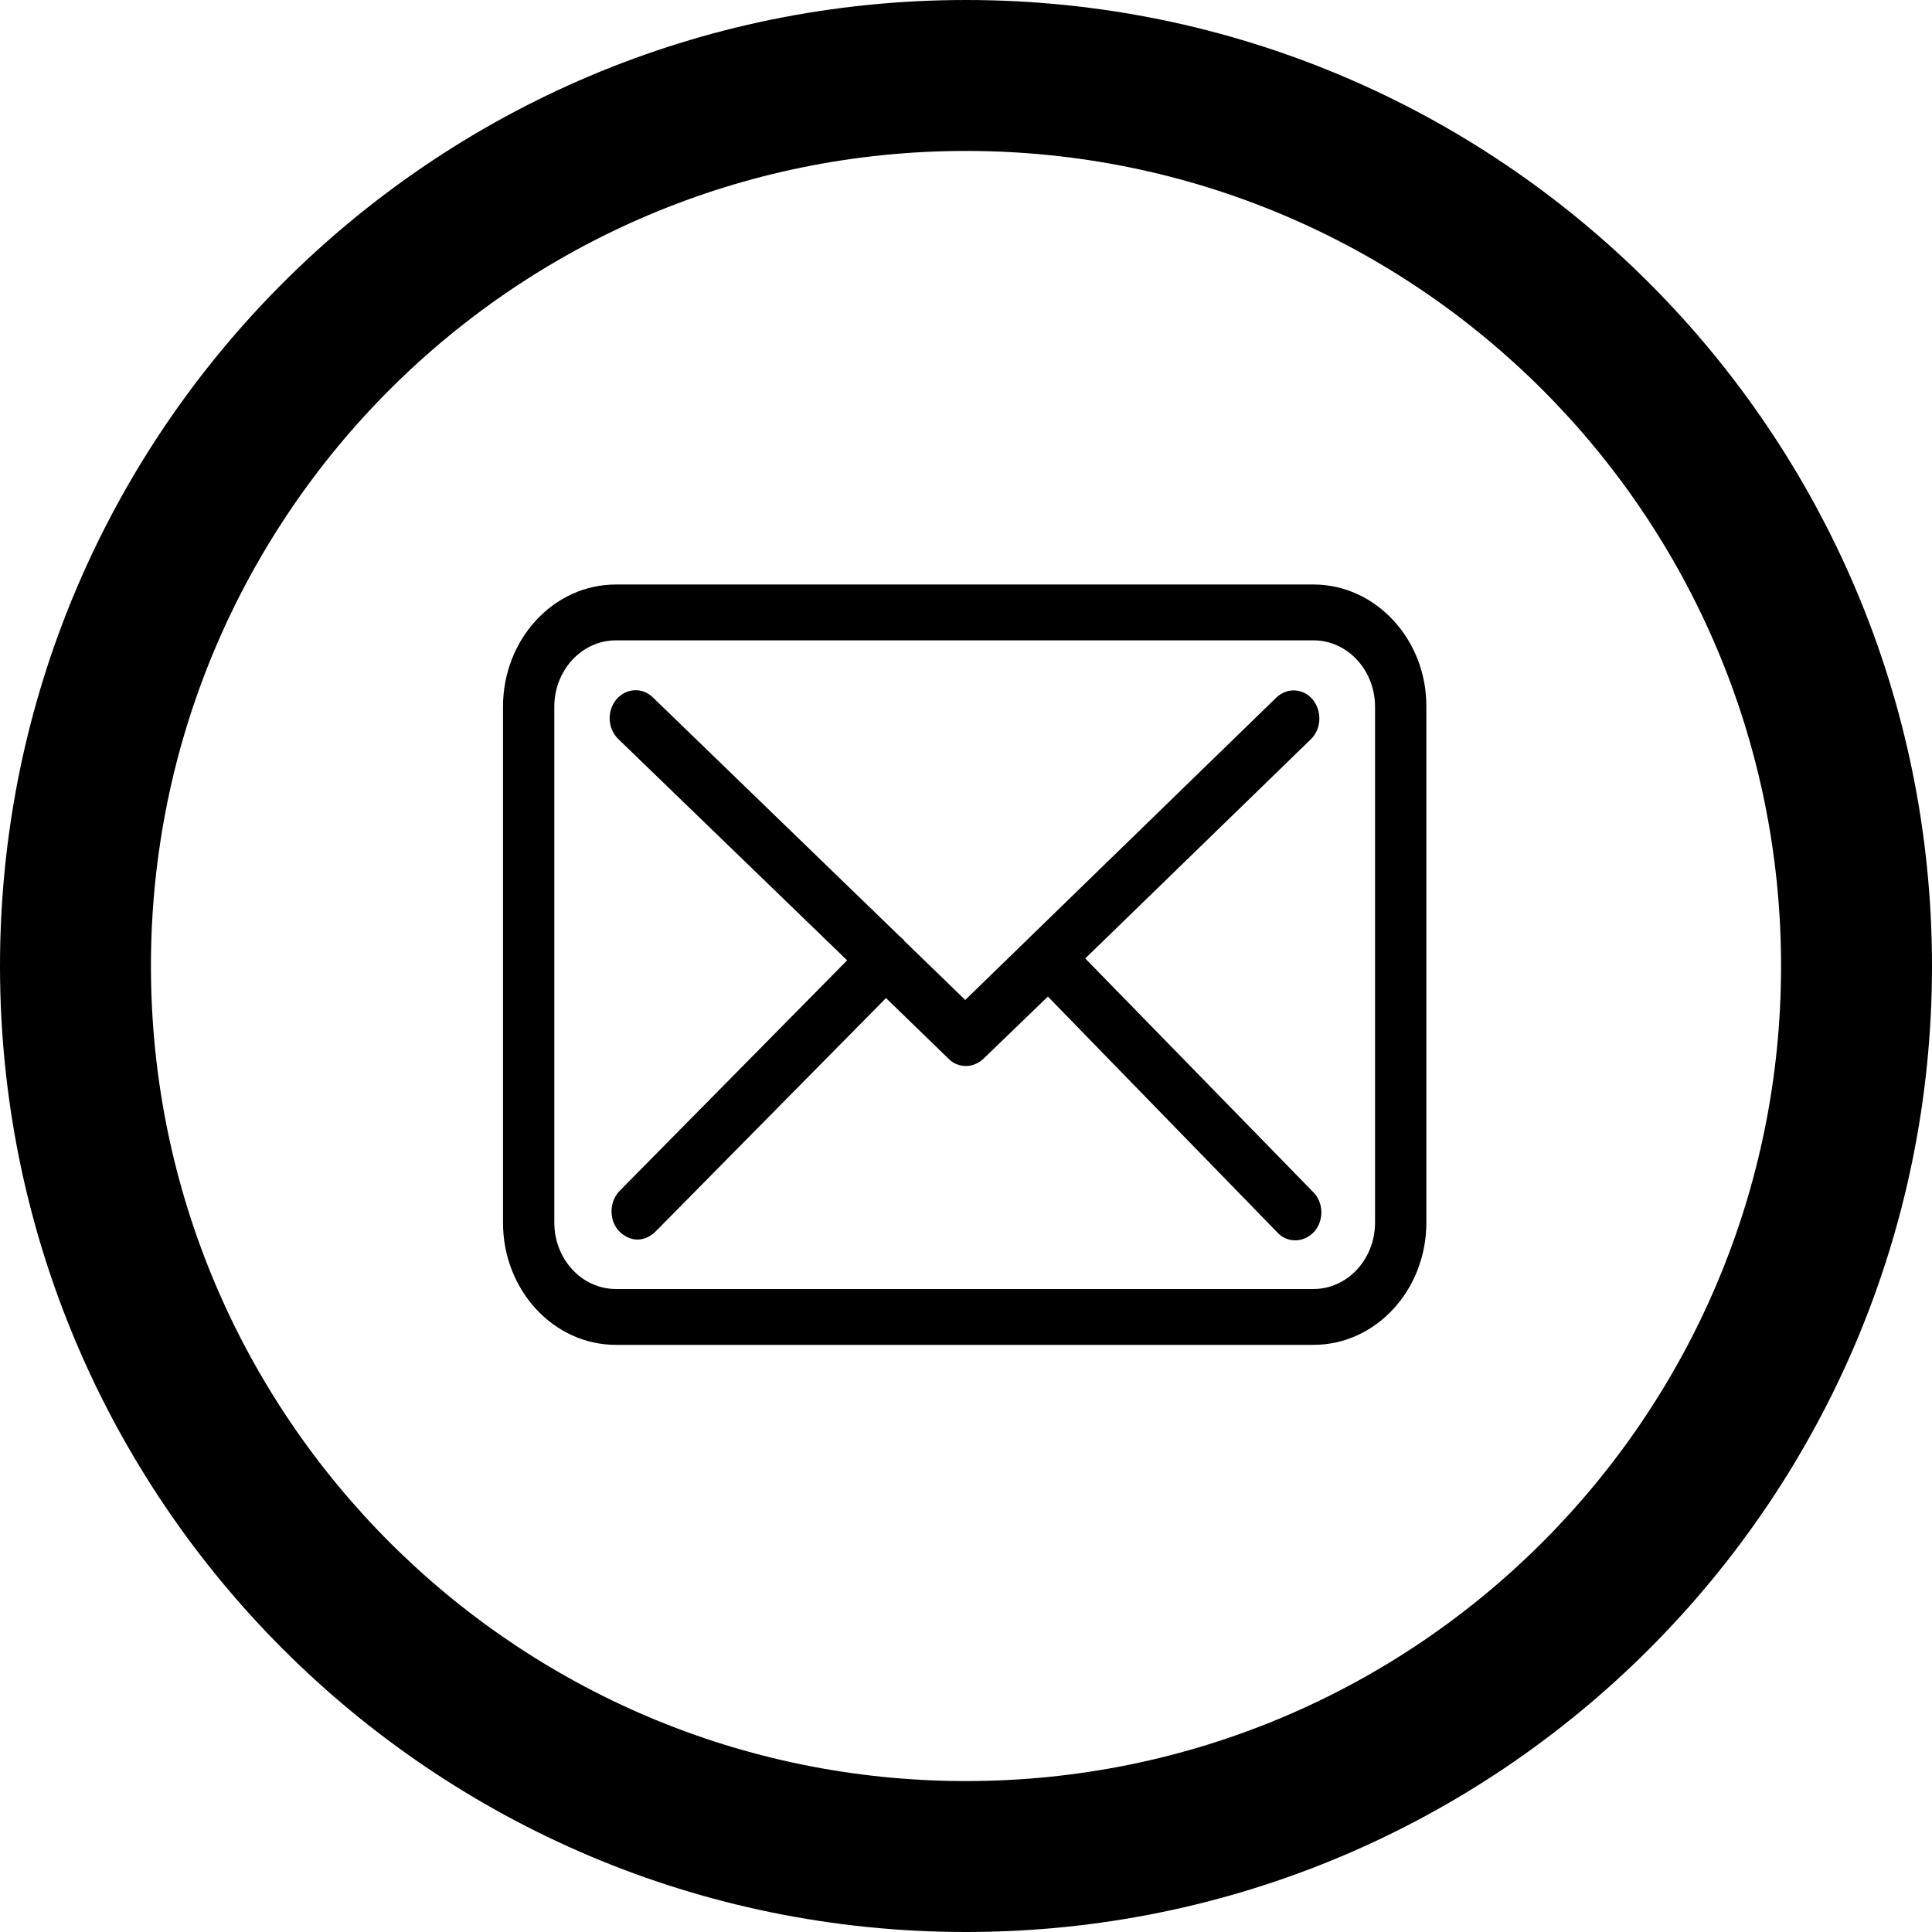
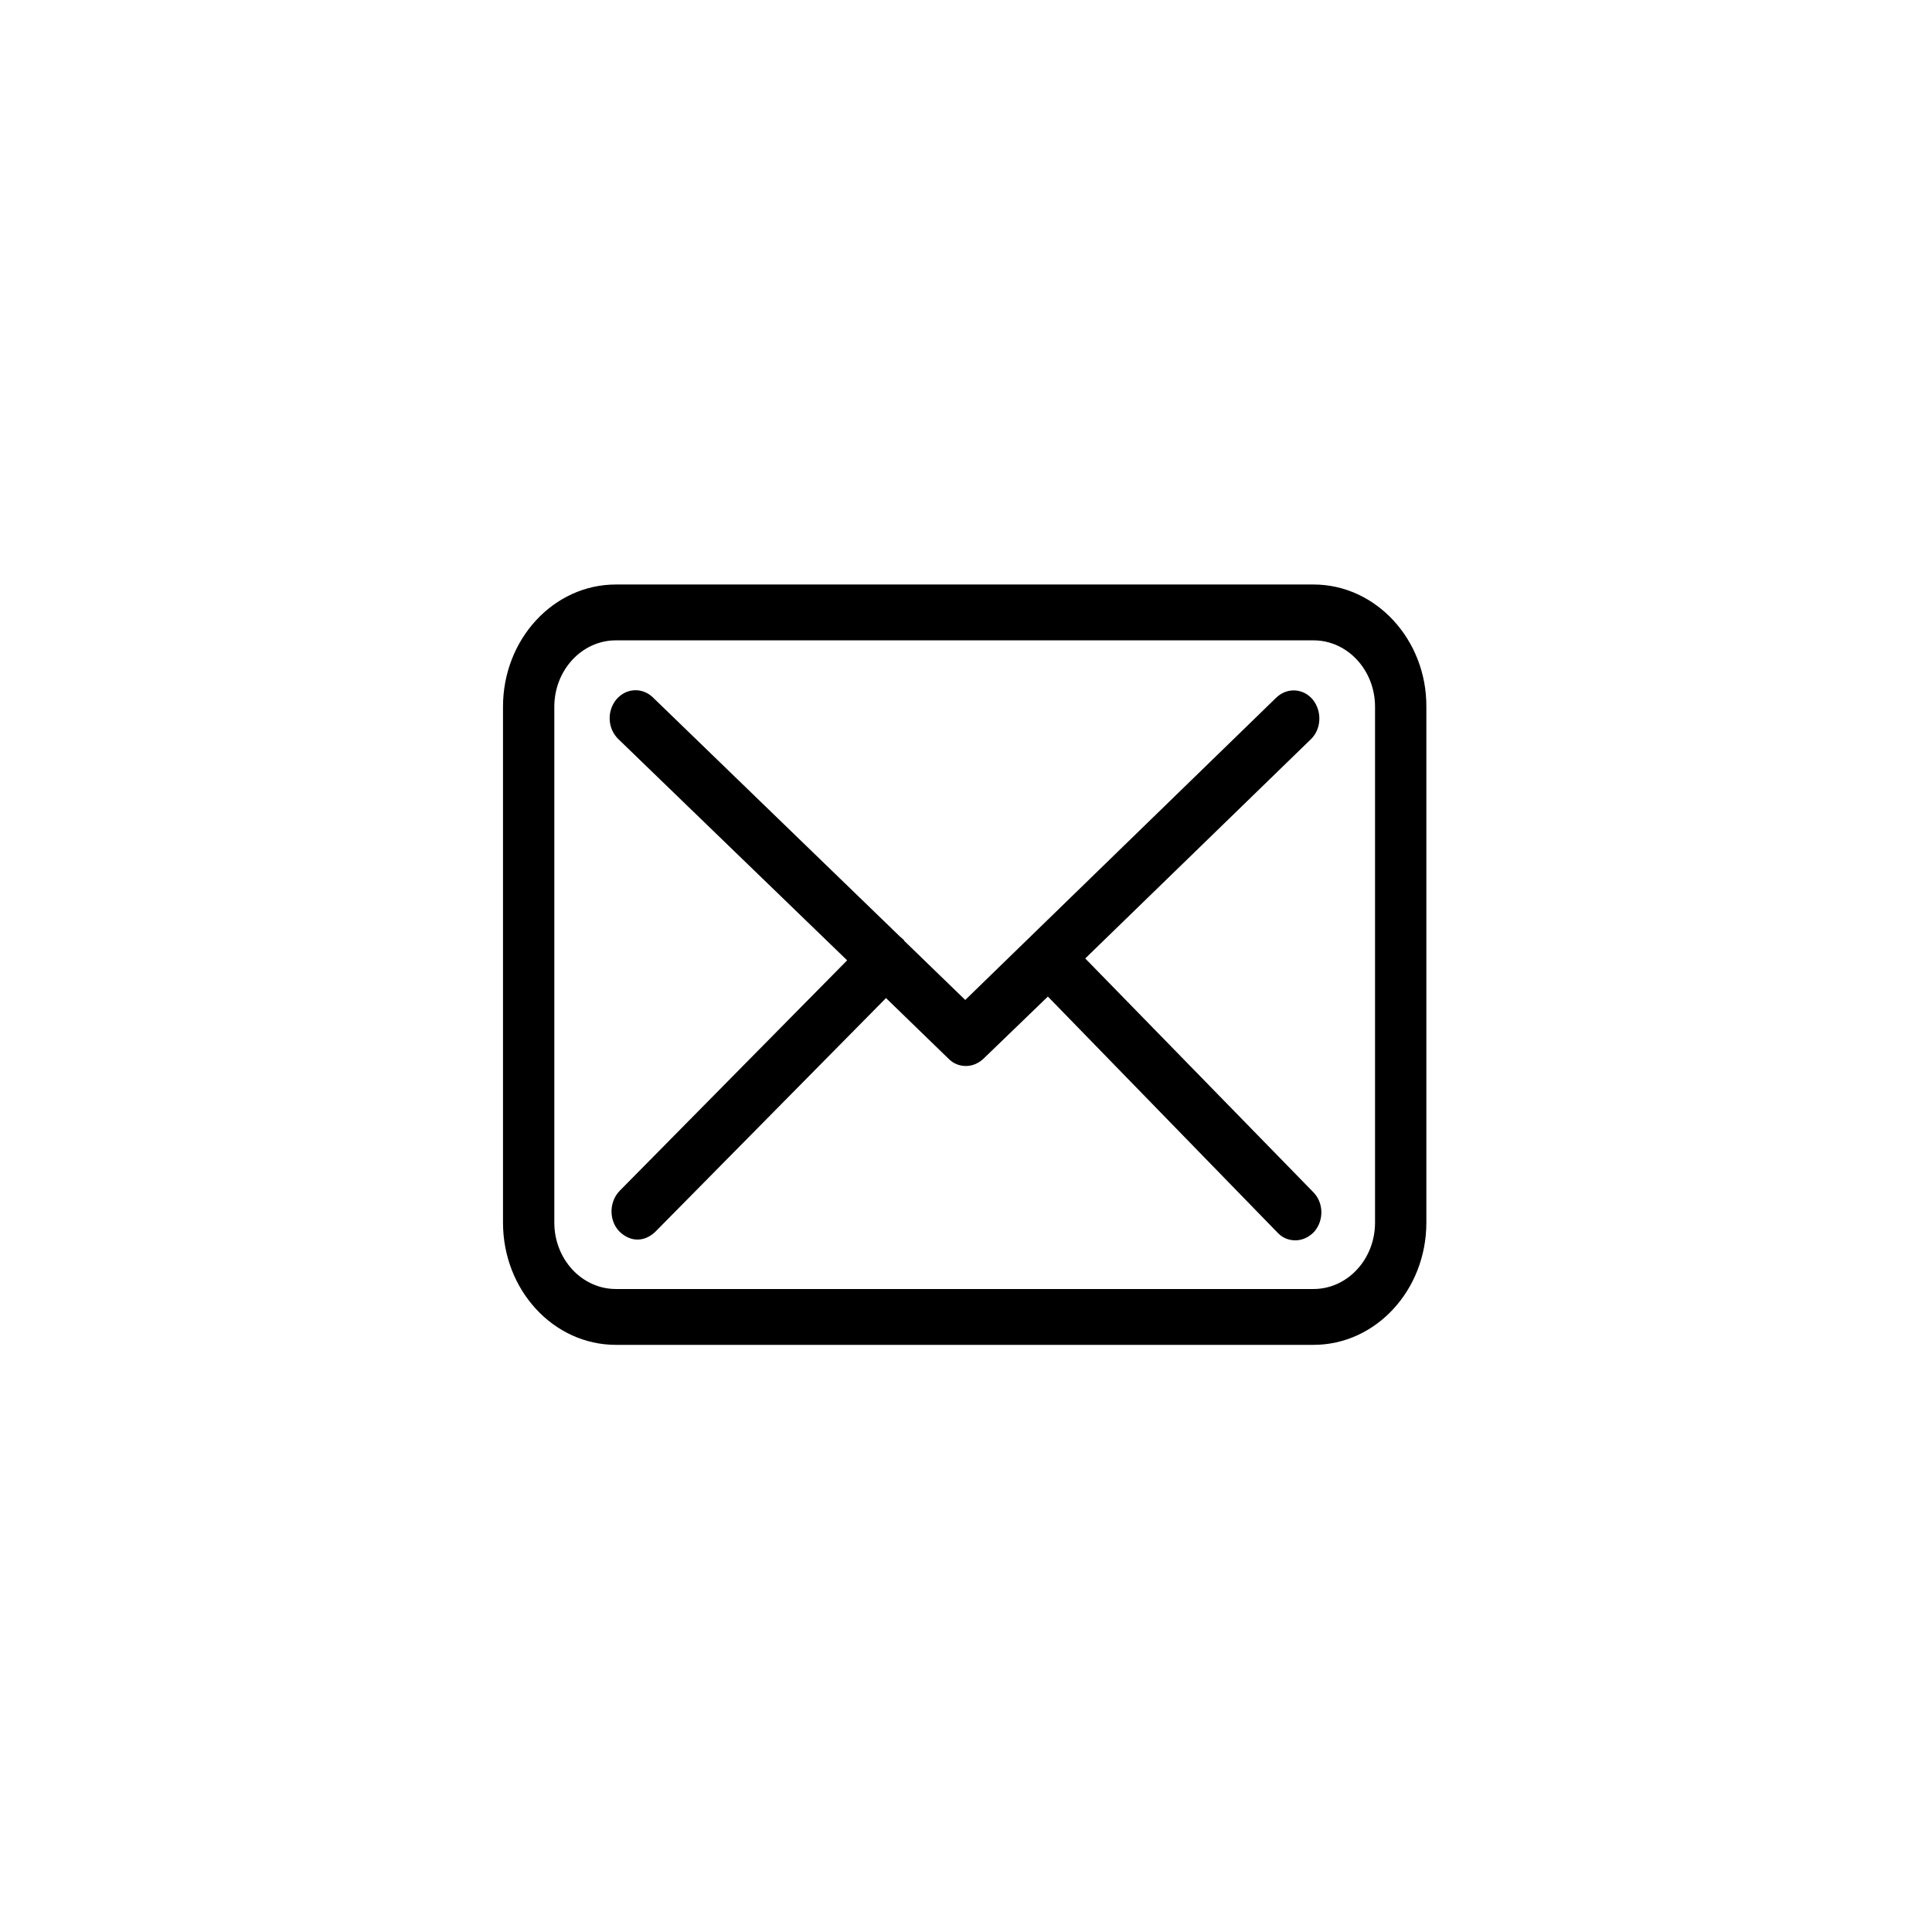
<svg xmlns="http://www.w3.org/2000/svg" version="1.1" id="Capa_1" x="0px" y="0px" viewBox="0 0 512 512" style="enable-background:new 0 0 512 512;" xml:space="preserve">
  <g>
-     <path d="M256,0C114.6,0,0,114.6,0,256s114.6,256,256,256s256-114.6,256-256S397.4,0,256,0z M256,472c-119.3,0-216-96.7-216-216   S136.7,40,256,40s216,96.7,216,216S375.3,472,256,472z" />
    <g>
      <g>
        <path d="M348.1,154.9H163.2c-16.5,0-29.9,14.5-29.9,32.4V324c0,17.9,13.4,32.4,29.9,32.4h184.9c16.5,0,29.9-14.5,29.9-32.4V187.3     C378.1,169.5,364.6,154.9,348.1,154.9z M364.4,324c0,9.7-7.3,17.6-16.3,17.6H163.2c-9,0-16.3-7.9-16.3-17.6V187.3     c0-9.7,7.3-17.6,16.3-17.6h184.9c9,0,16.3,7.9,16.3,17.6L364.4,324L364.4,324z" />
        <path d="M287.6,254l59.8-58.1c2.8-2.7,3-7.4,0.5-10.5c-2.5-3-6.8-3.3-9.7-0.5L255.8,265l-16.1-15.6c-0.1-0.1-0.1-0.1-0.1-0.2     c-0.4-0.4-0.7-0.7-1.1-1l-65.5-63.4c-2.8-2.7-7.1-2.5-9.7,0.6c-2.5,3.1-2.3,7.7,0.6,10.5l60.6,58.6l-60.3,61.1     c-2.7,2.8-2.9,7.5-0.3,10.5c1.4,1.5,3.2,2.4,5,2.4c1.7,0,3.3-0.7,4.7-2l61.2-62l16.6,16.1c1.3,1.3,2.9,1.9,4.6,1.9     s3.3-0.7,4.6-1.9l17.1-16.5l60.9,62.6c1.3,1.4,3,2,4.7,2c1.8,0,3.6-0.8,5-2.3c2.6-3,2.5-7.7-0.3-10.5L287.6,254z" />
      </g>
    </g>
  </g>
</svg>